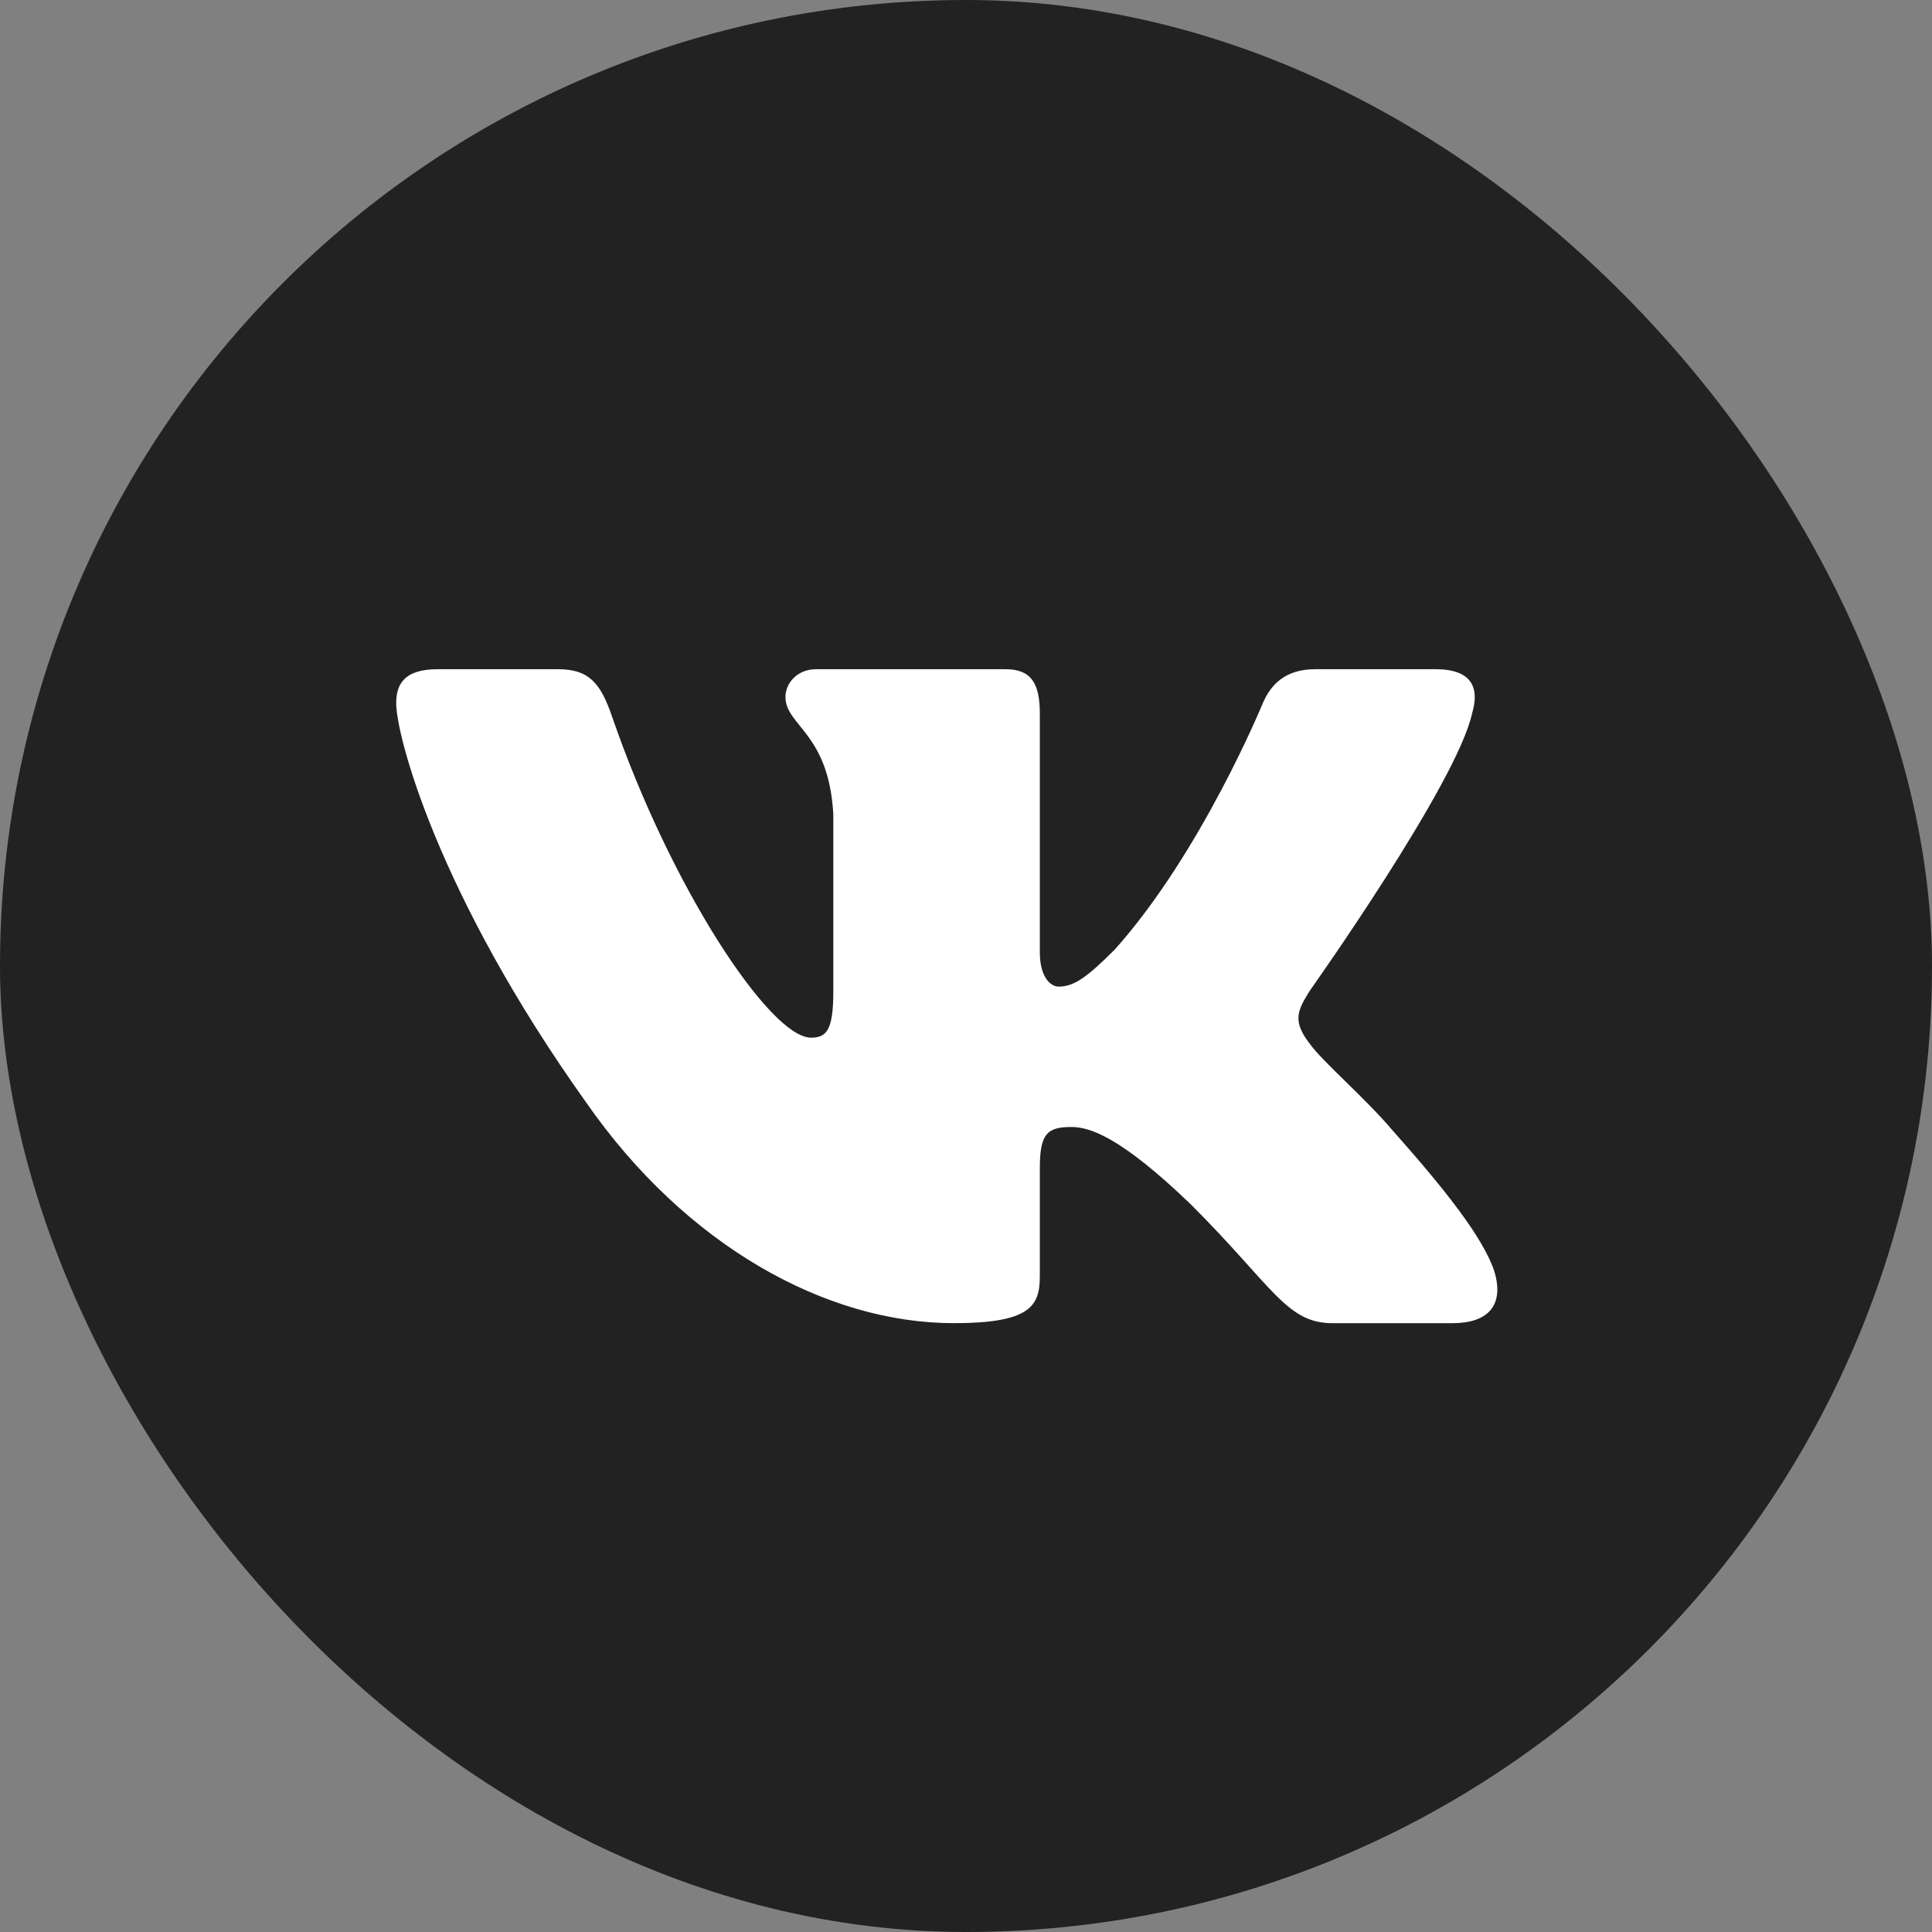
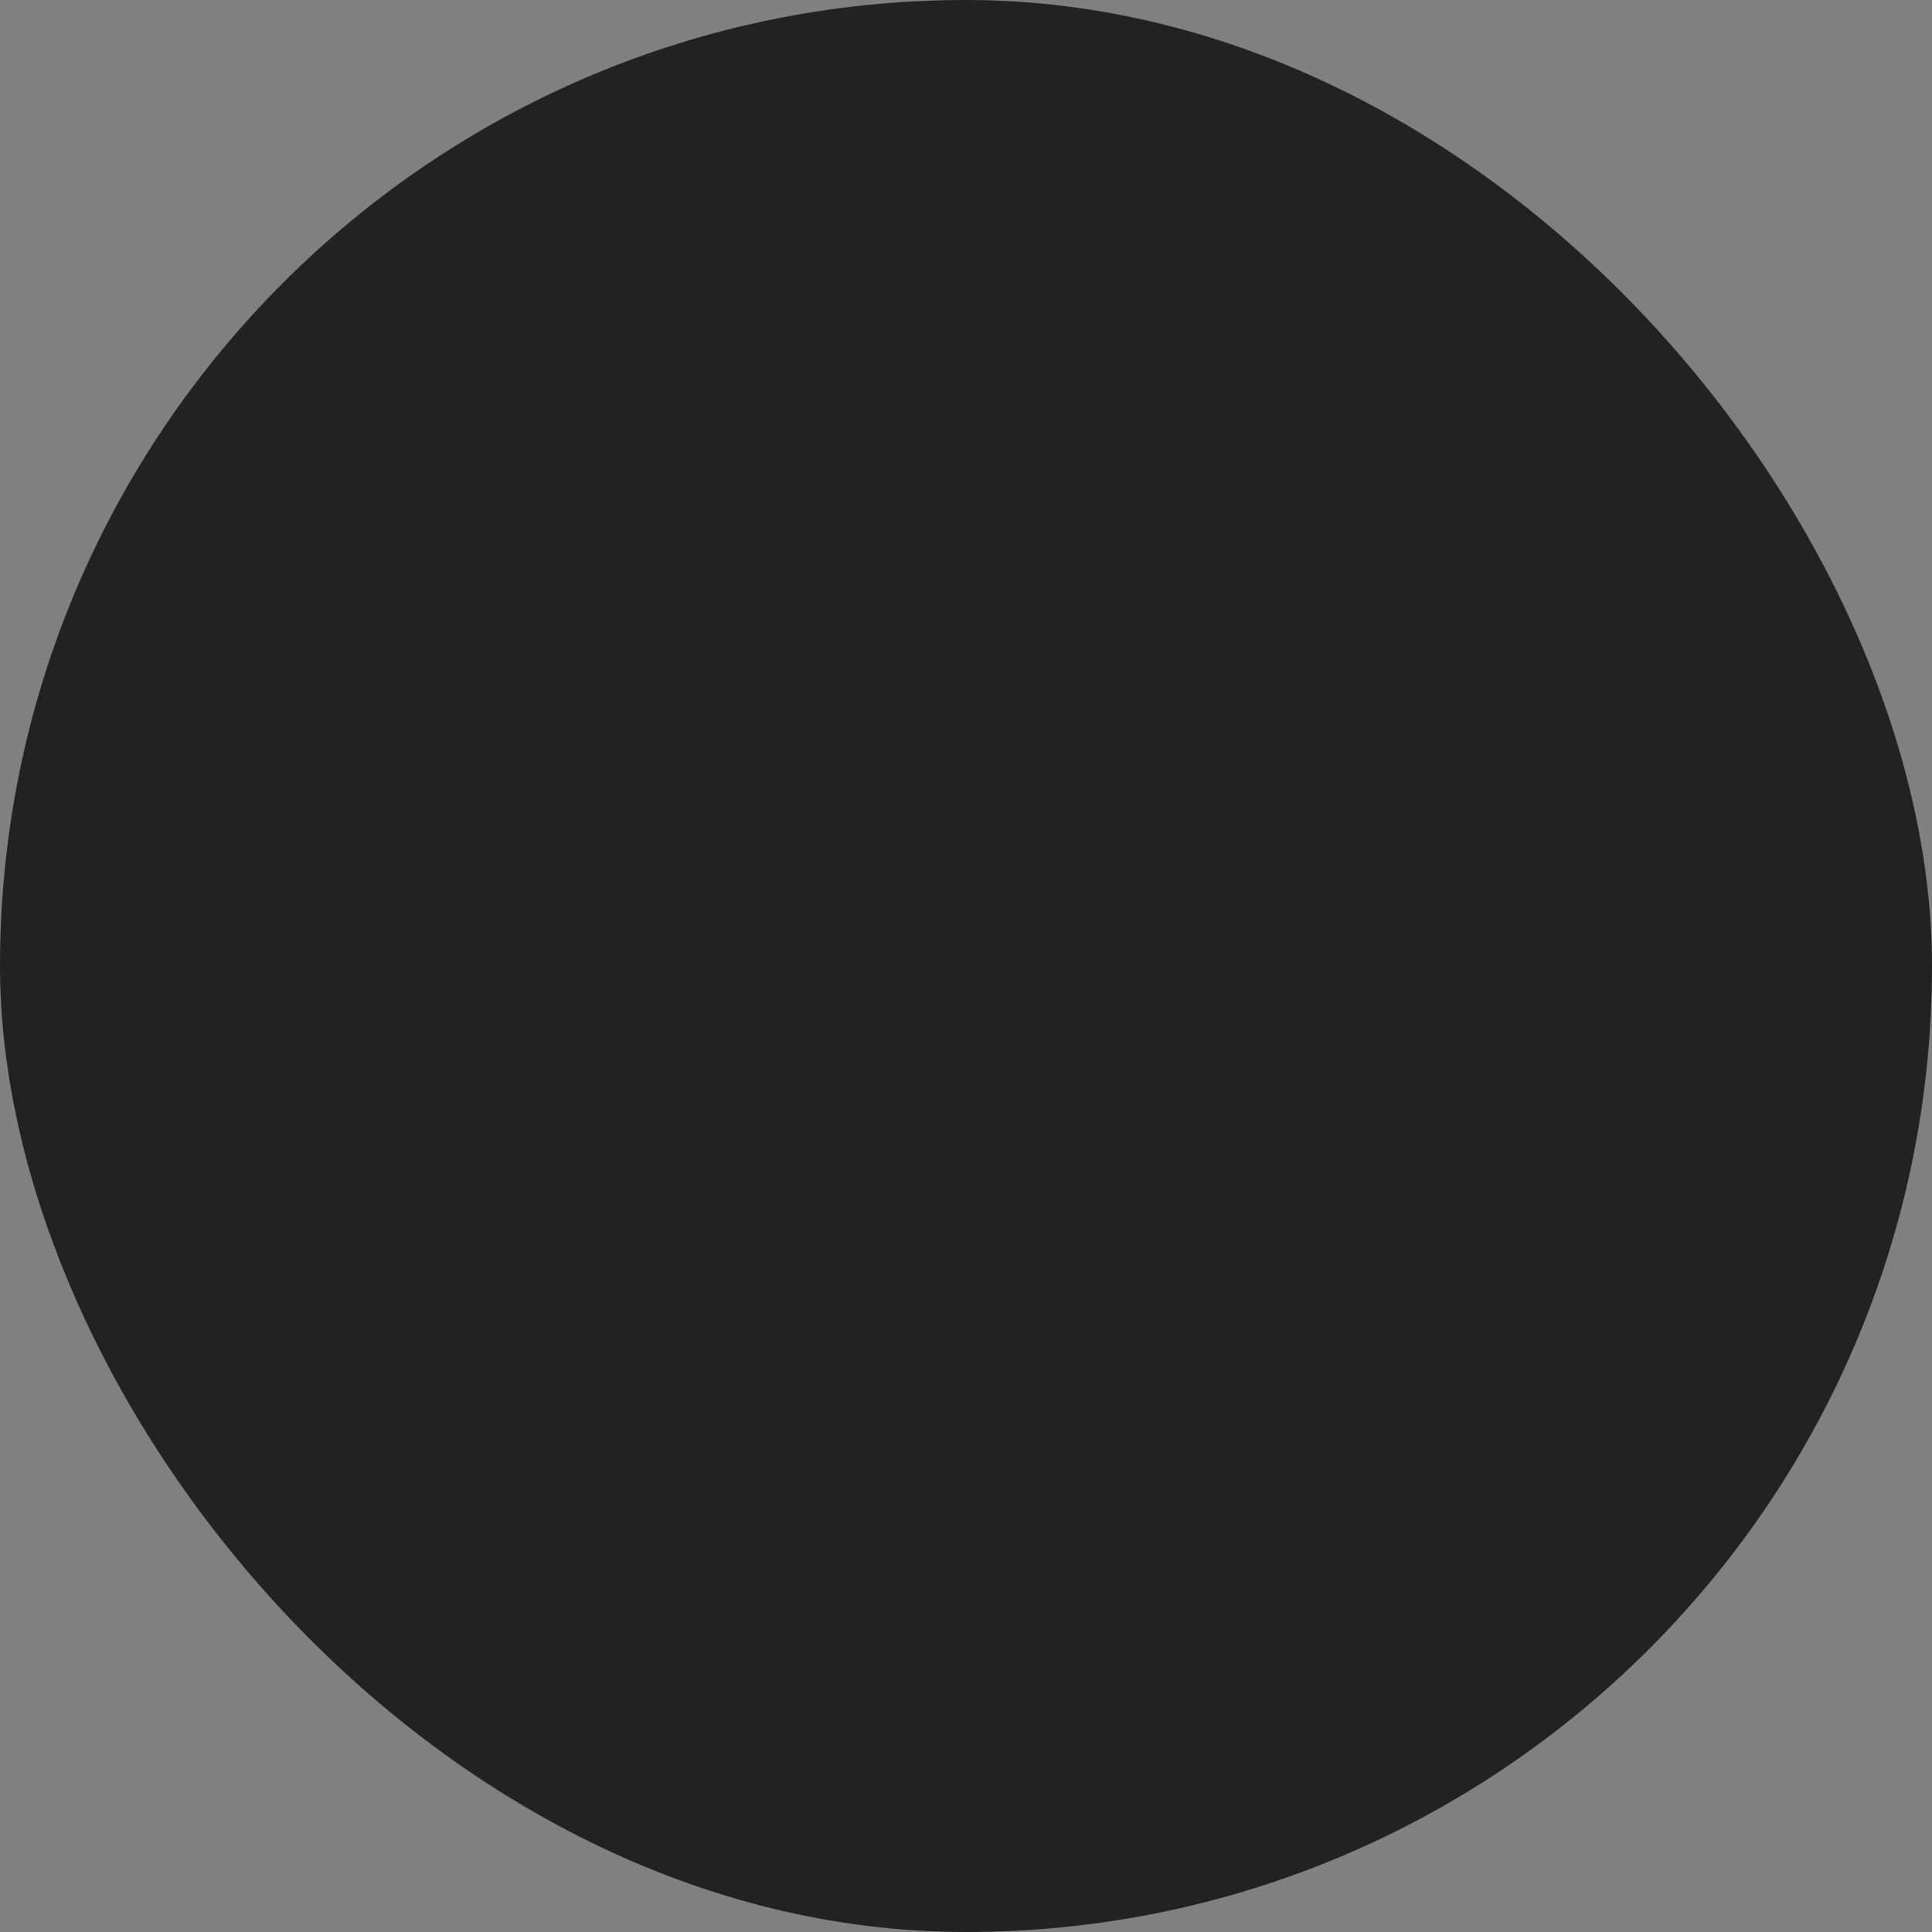
<svg xmlns="http://www.w3.org/2000/svg" width="640" height="640" viewBox="0 0 640 640" fill="none">
  <rect x="0" y="0" width="640" height="640" fill="#808080" stroke="none" />
  <rect width="640" height="640" rx="320" fill="#222222" />
-   <path fill-rule="evenodd" clip-rule="evenodd" d="M487.641 236.354C490.177 227.898 487.641 221.685 475.574 221.685H435.668C425.521 221.685 420.844 227.052 418.307 232.971C418.307 232.971 398.013 282.435 369.265 314.566C359.964 323.867 355.736 326.826 350.663 326.826C348.127 326.826 344.455 323.867 344.455 315.412V236.354C344.455 226.207 341.51 221.685 333.054 221.685H270.345C264.004 221.685 260.191 226.394 260.191 230.858C260.191 240.476 274.564 242.695 276.046 269.752V328.518C276.046 341.402 273.719 343.738 268.646 343.738C255.118 343.738 222.21 294.052 202.693 237.199C198.868 226.149 195.032 221.685 184.833 221.685H144.928C133.526 221.685 131.246 227.052 131.246 232.971C131.246 243.541 144.774 295.964 194.238 365.298C227.214 412.648 273.674 438.315 315.951 438.315C341.317 438.315 344.455 432.614 344.455 422.795V387.008C344.455 375.606 346.858 373.331 354.891 373.331C360.809 373.331 370.956 376.29 394.632 399.12C421.689 426.177 426.149 438.315 441.369 438.315H481.274C492.676 438.315 498.377 432.614 495.088 421.364C491.489 410.152 478.571 393.884 461.43 374.599C452.128 363.607 438.177 351.77 433.949 345.85C428.03 338.241 429.721 334.858 433.949 328.095C433.949 328.095 482.568 259.606 487.641 236.354Z" fill="white" />
</svg>